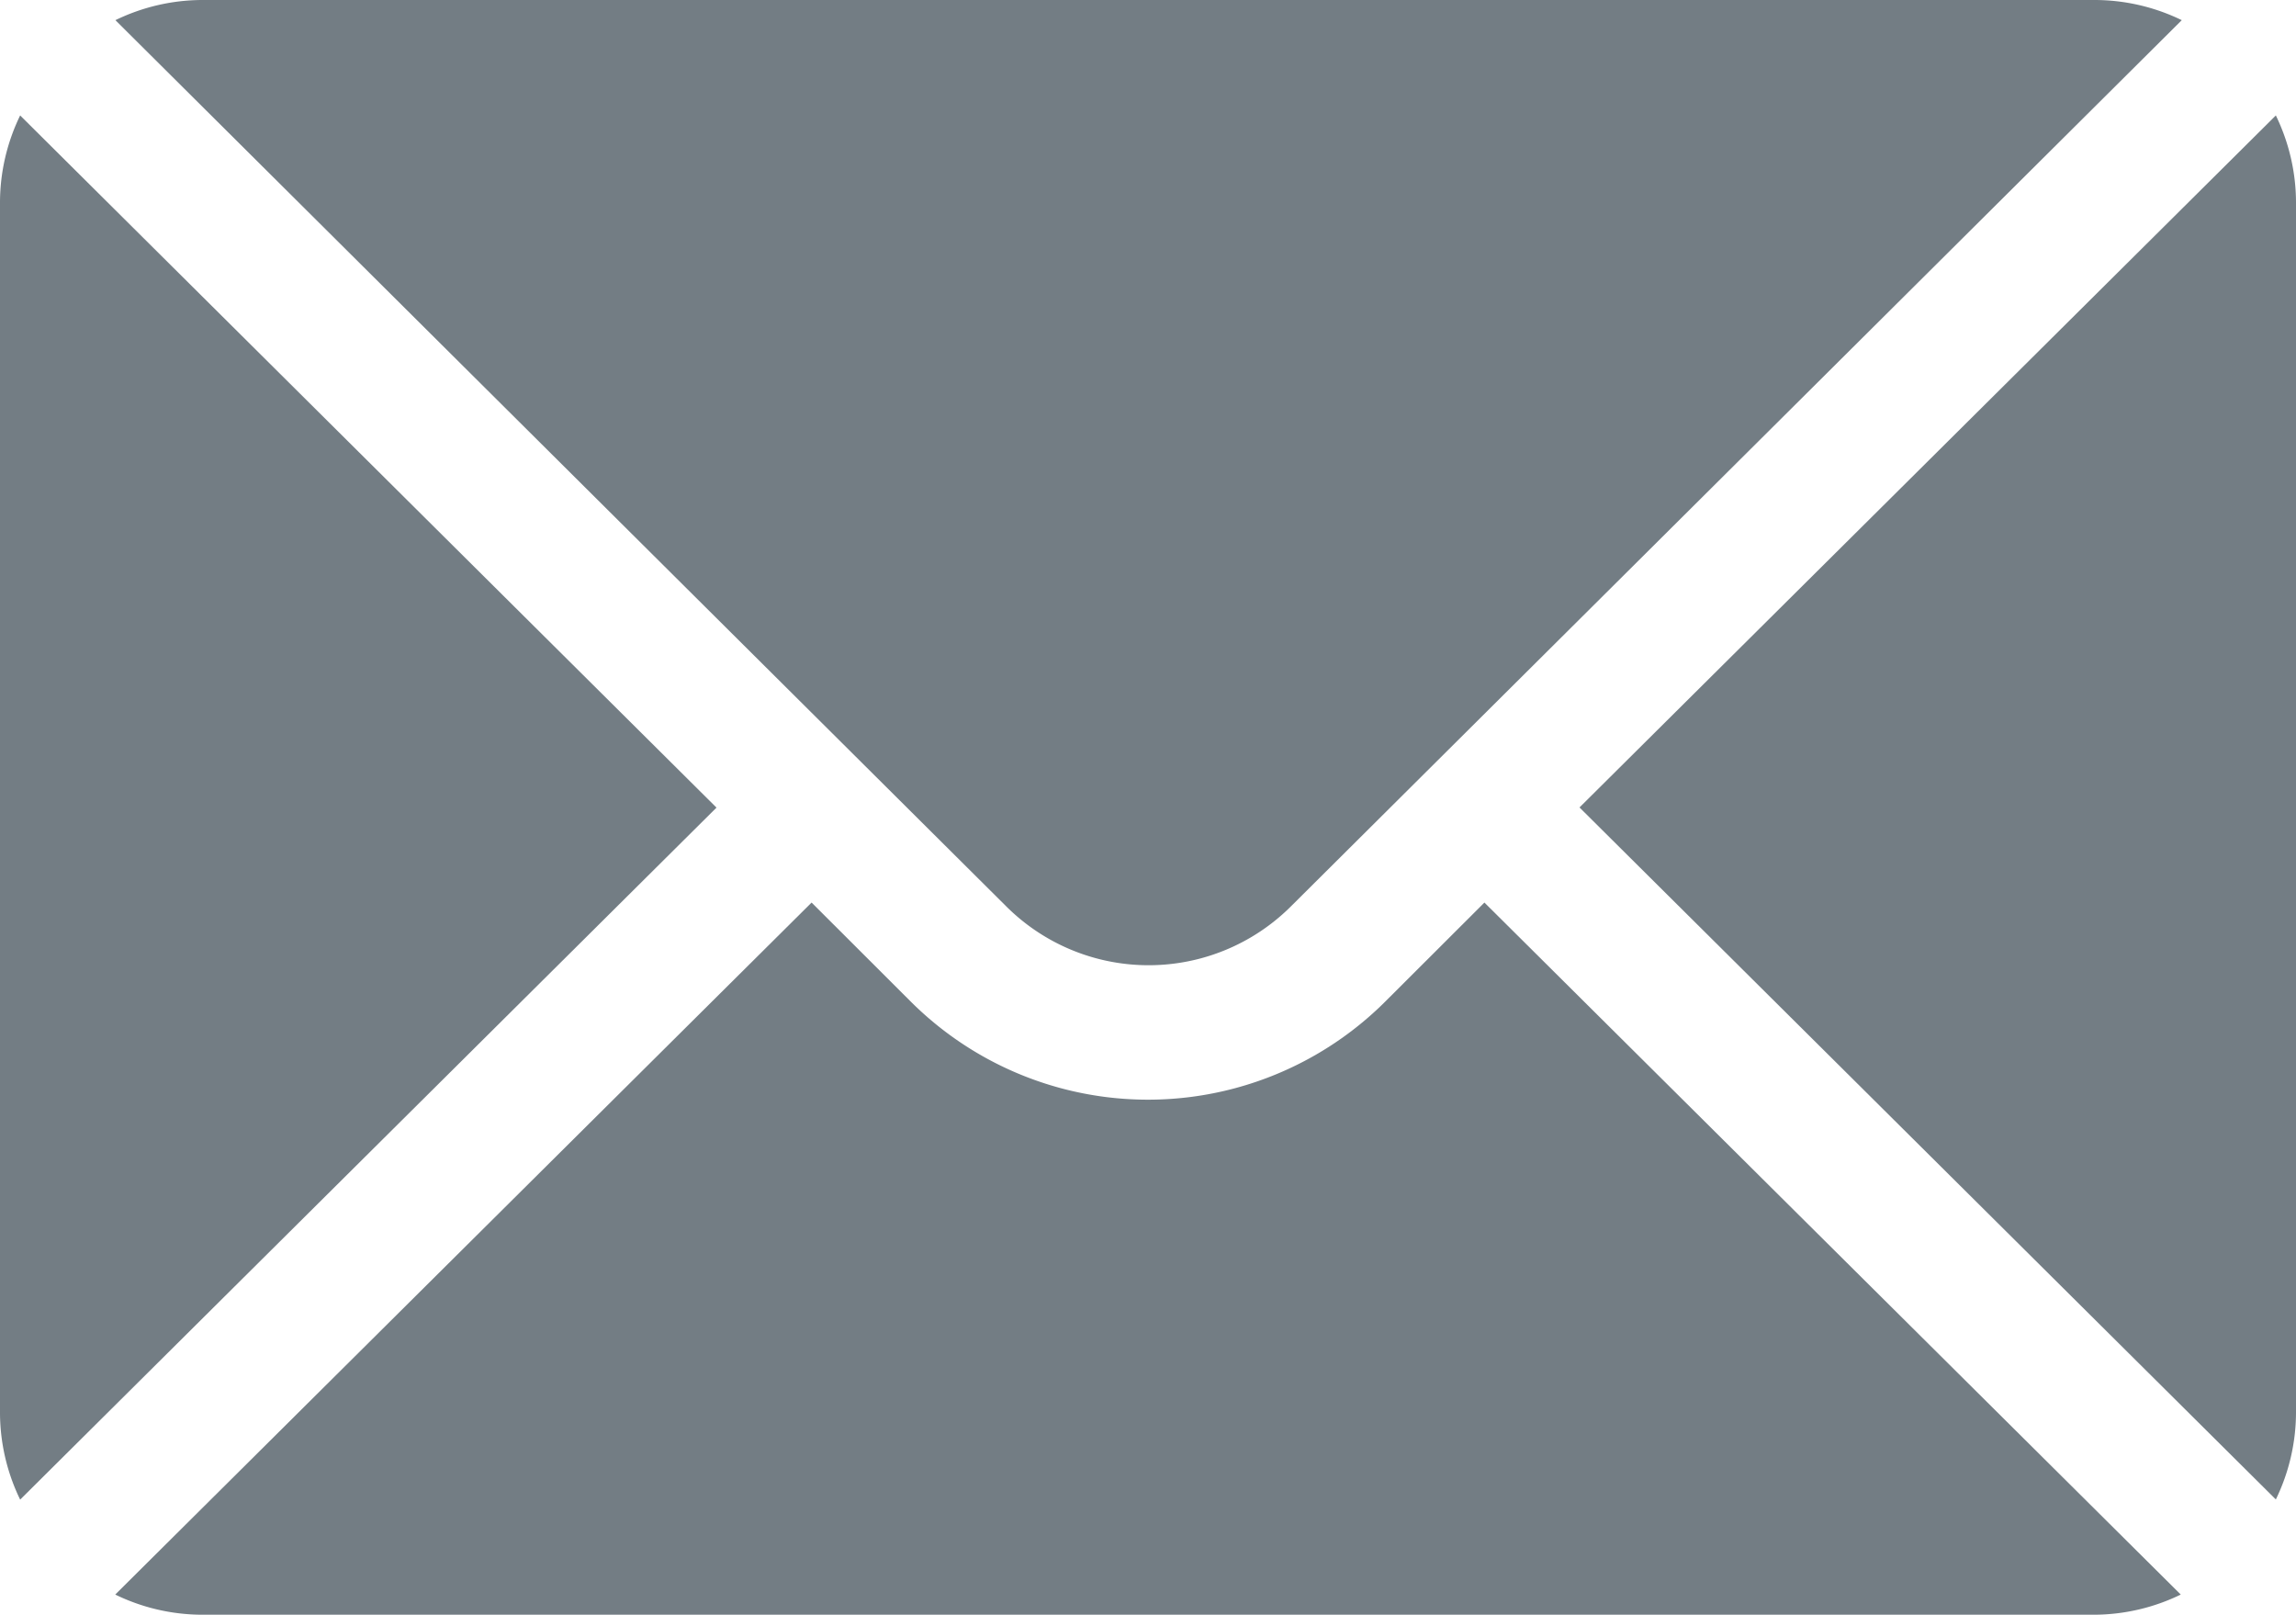
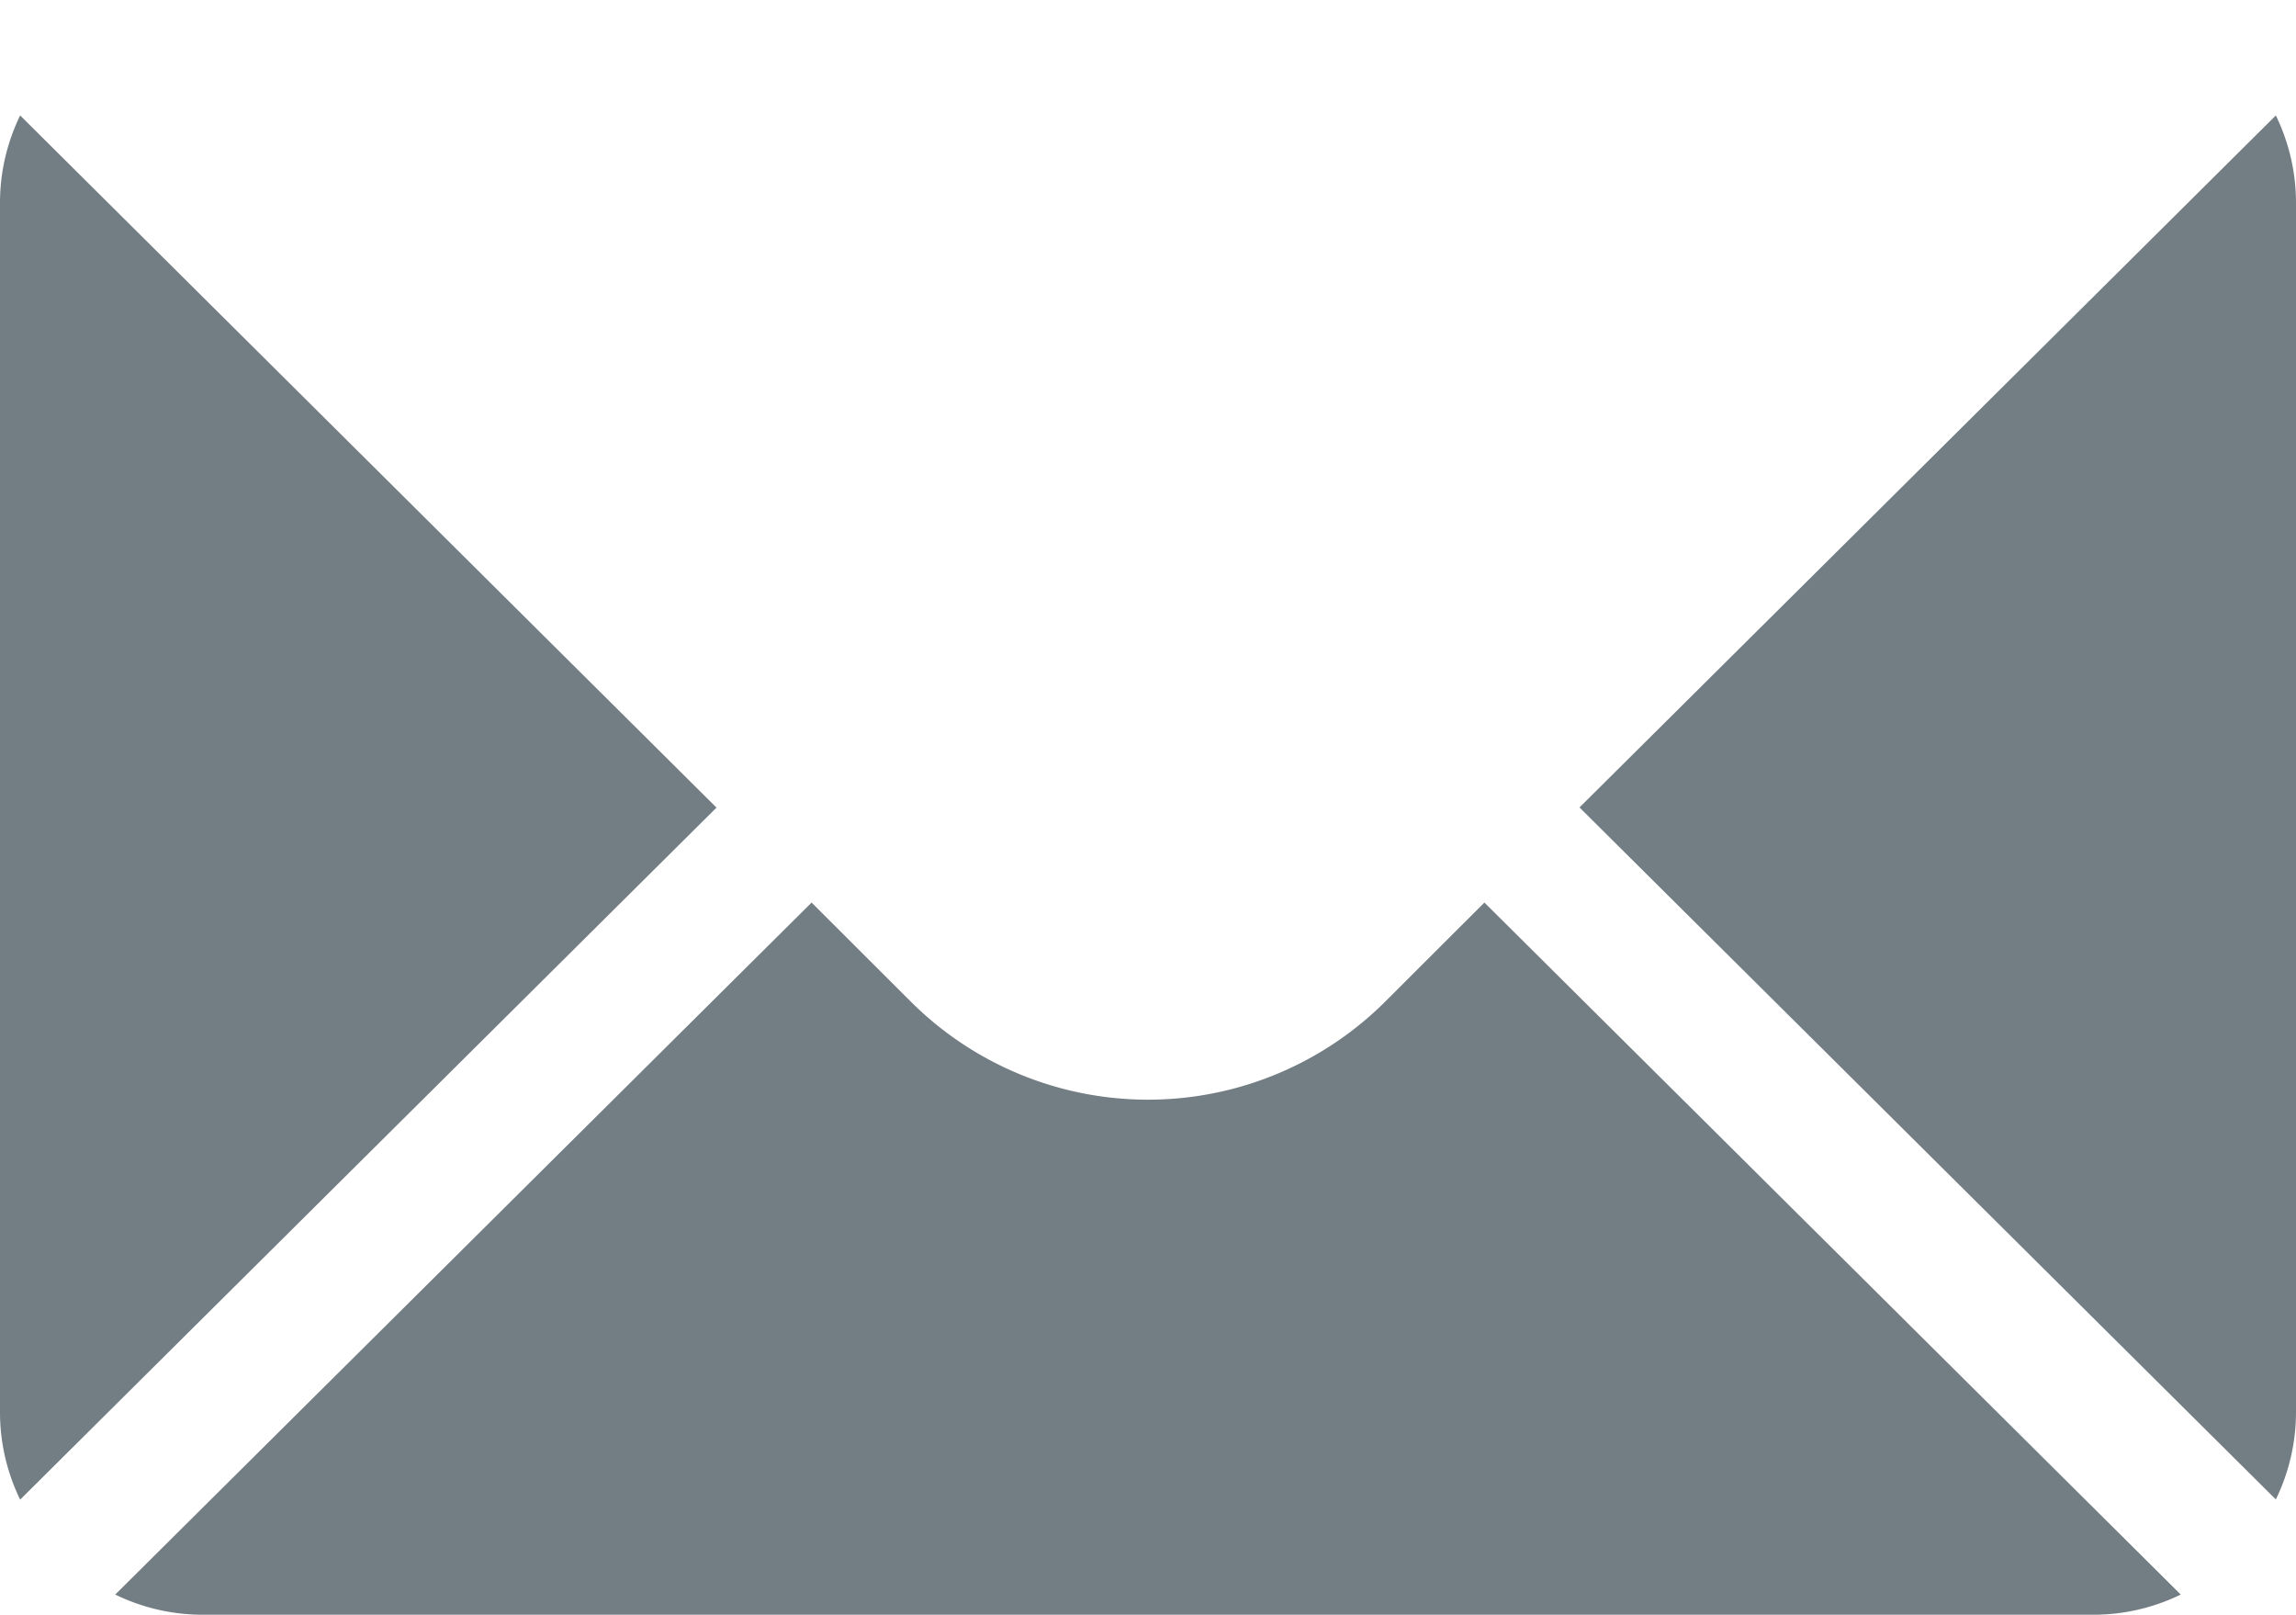
<svg xmlns="http://www.w3.org/2000/svg" width="13.667" height="9.61">
  <g data-name="mail(1)">
    <g data-name="Gruppe 11">
      <g data-name="Gruppe 10">
        <path data-name="Pfad 10" d="M356.356,101.721l-4.145,4.118,4.145,4.118a1.188,1.188,0,0,0,.12-.515v-7.207A1.188,1.188,0,0,0,356.356,101.721Z" transform="translate(-342.809 -101.034)" fill="#737d84" />
      </g>
    </g>
    <g data-name="Gruppe 13">
      <g data-name="Gruppe 12">
-         <path data-name="Pfad 11" d="M37.5,76H26.236a1.187,1.187,0,0,0-.515.12l5.3,5.271a1.2,1.2,0,0,0,1.7,0l5.3-5.271A1.187,1.187,0,0,0,37.5,76Z" transform="translate(-25.034 -76)" fill="#737d84" />
-       </g>
+         </g>
    </g>
    <g data-name="Gruppe 15">
      <g data-name="Gruppe 14">
-         <path data-name="Pfad 12" d="M.12,101.721a1.187,1.187,0,0,0-.12.515v7.207a1.187,1.187,0,0,0,.12.515l4.145-4.118Z" transform="translate(0 -101.034)" fill="#737d84" />
+         <path data-name="Pfad 12" d="M.12,101.721a1.187,1.187,0,0,0-.12.515v7.207a1.187,1.187,0,0,0,.12.515l4.145-4.118" transform="translate(0 -101.034)" fill="#737d84" />
      </g>
    </g>
    <g data-name="Gruppe 17">
      <g data-name="Gruppe 16">
        <path data-name="Pfad 13" d="M33.87,277.211l-.587.586a2,2,0,0,1-2.831,0l-.587-.586-4.145,4.118a1.187,1.187,0,0,0,.515.12H37.5a1.187,1.187,0,0,0,.515-.12Z" transform="translate(-25.034 -271.84)" fill="#737d84" />
      </g>
    </g>
  </g>
</svg>